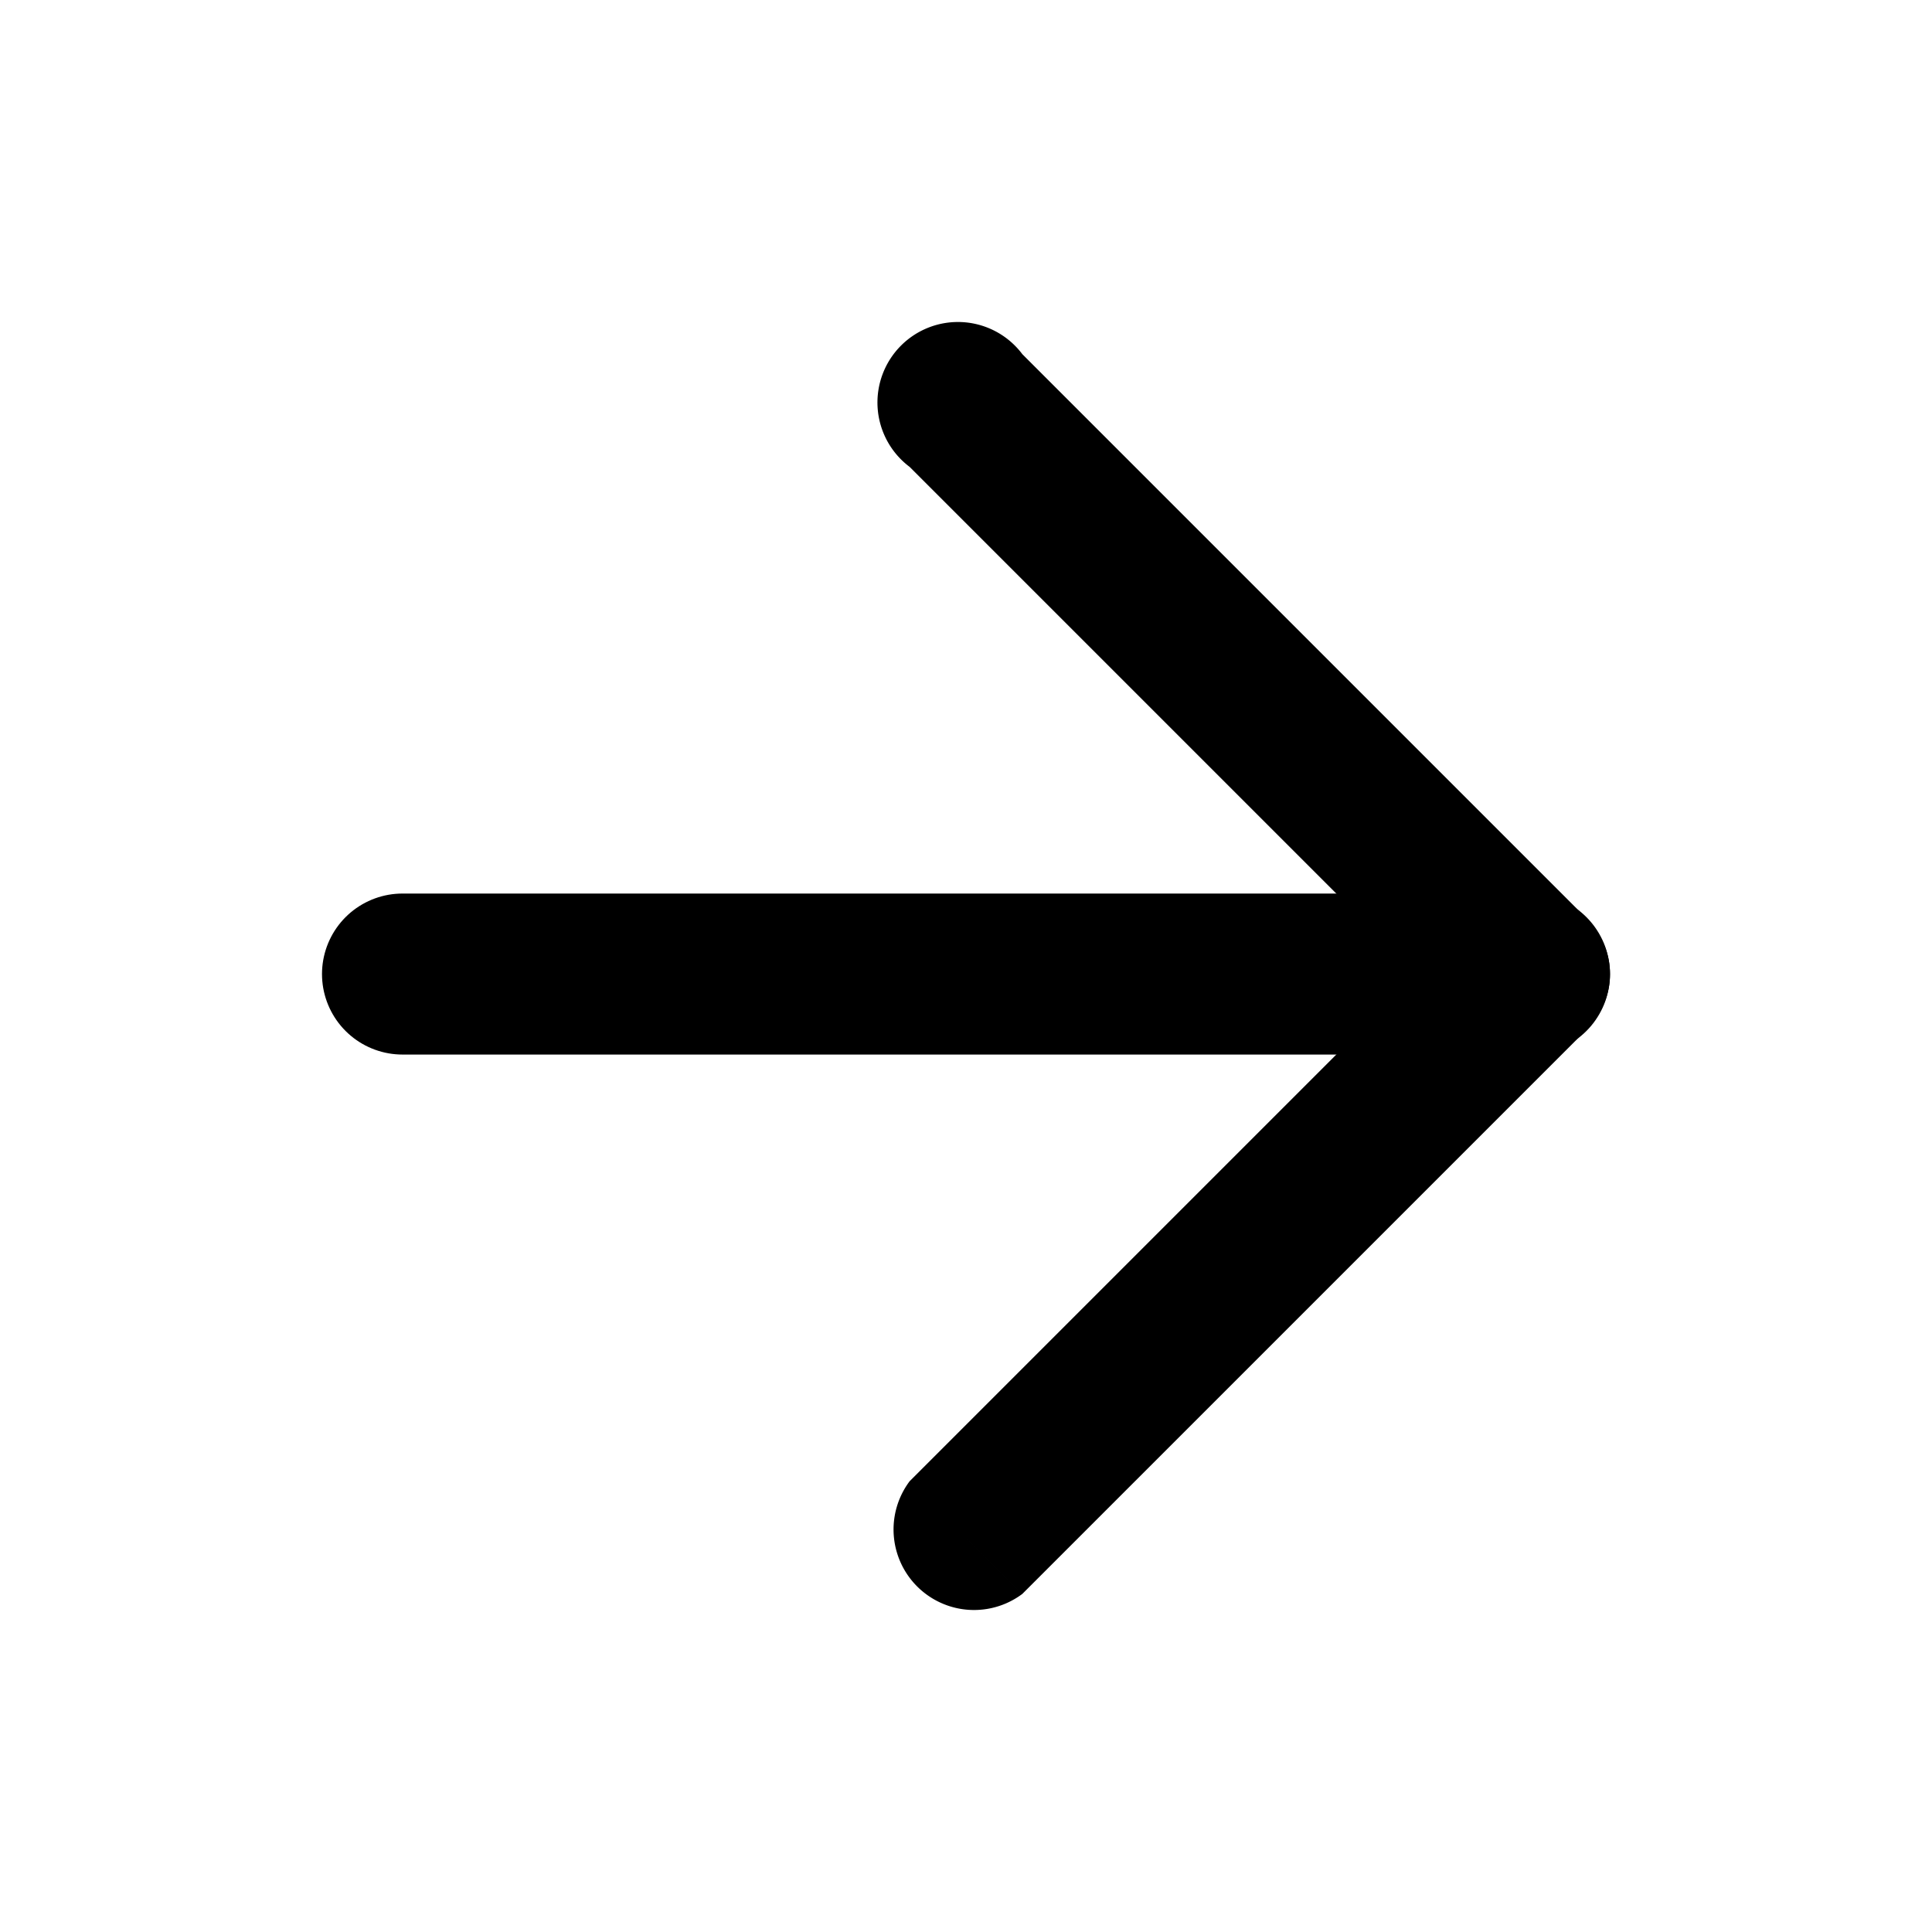
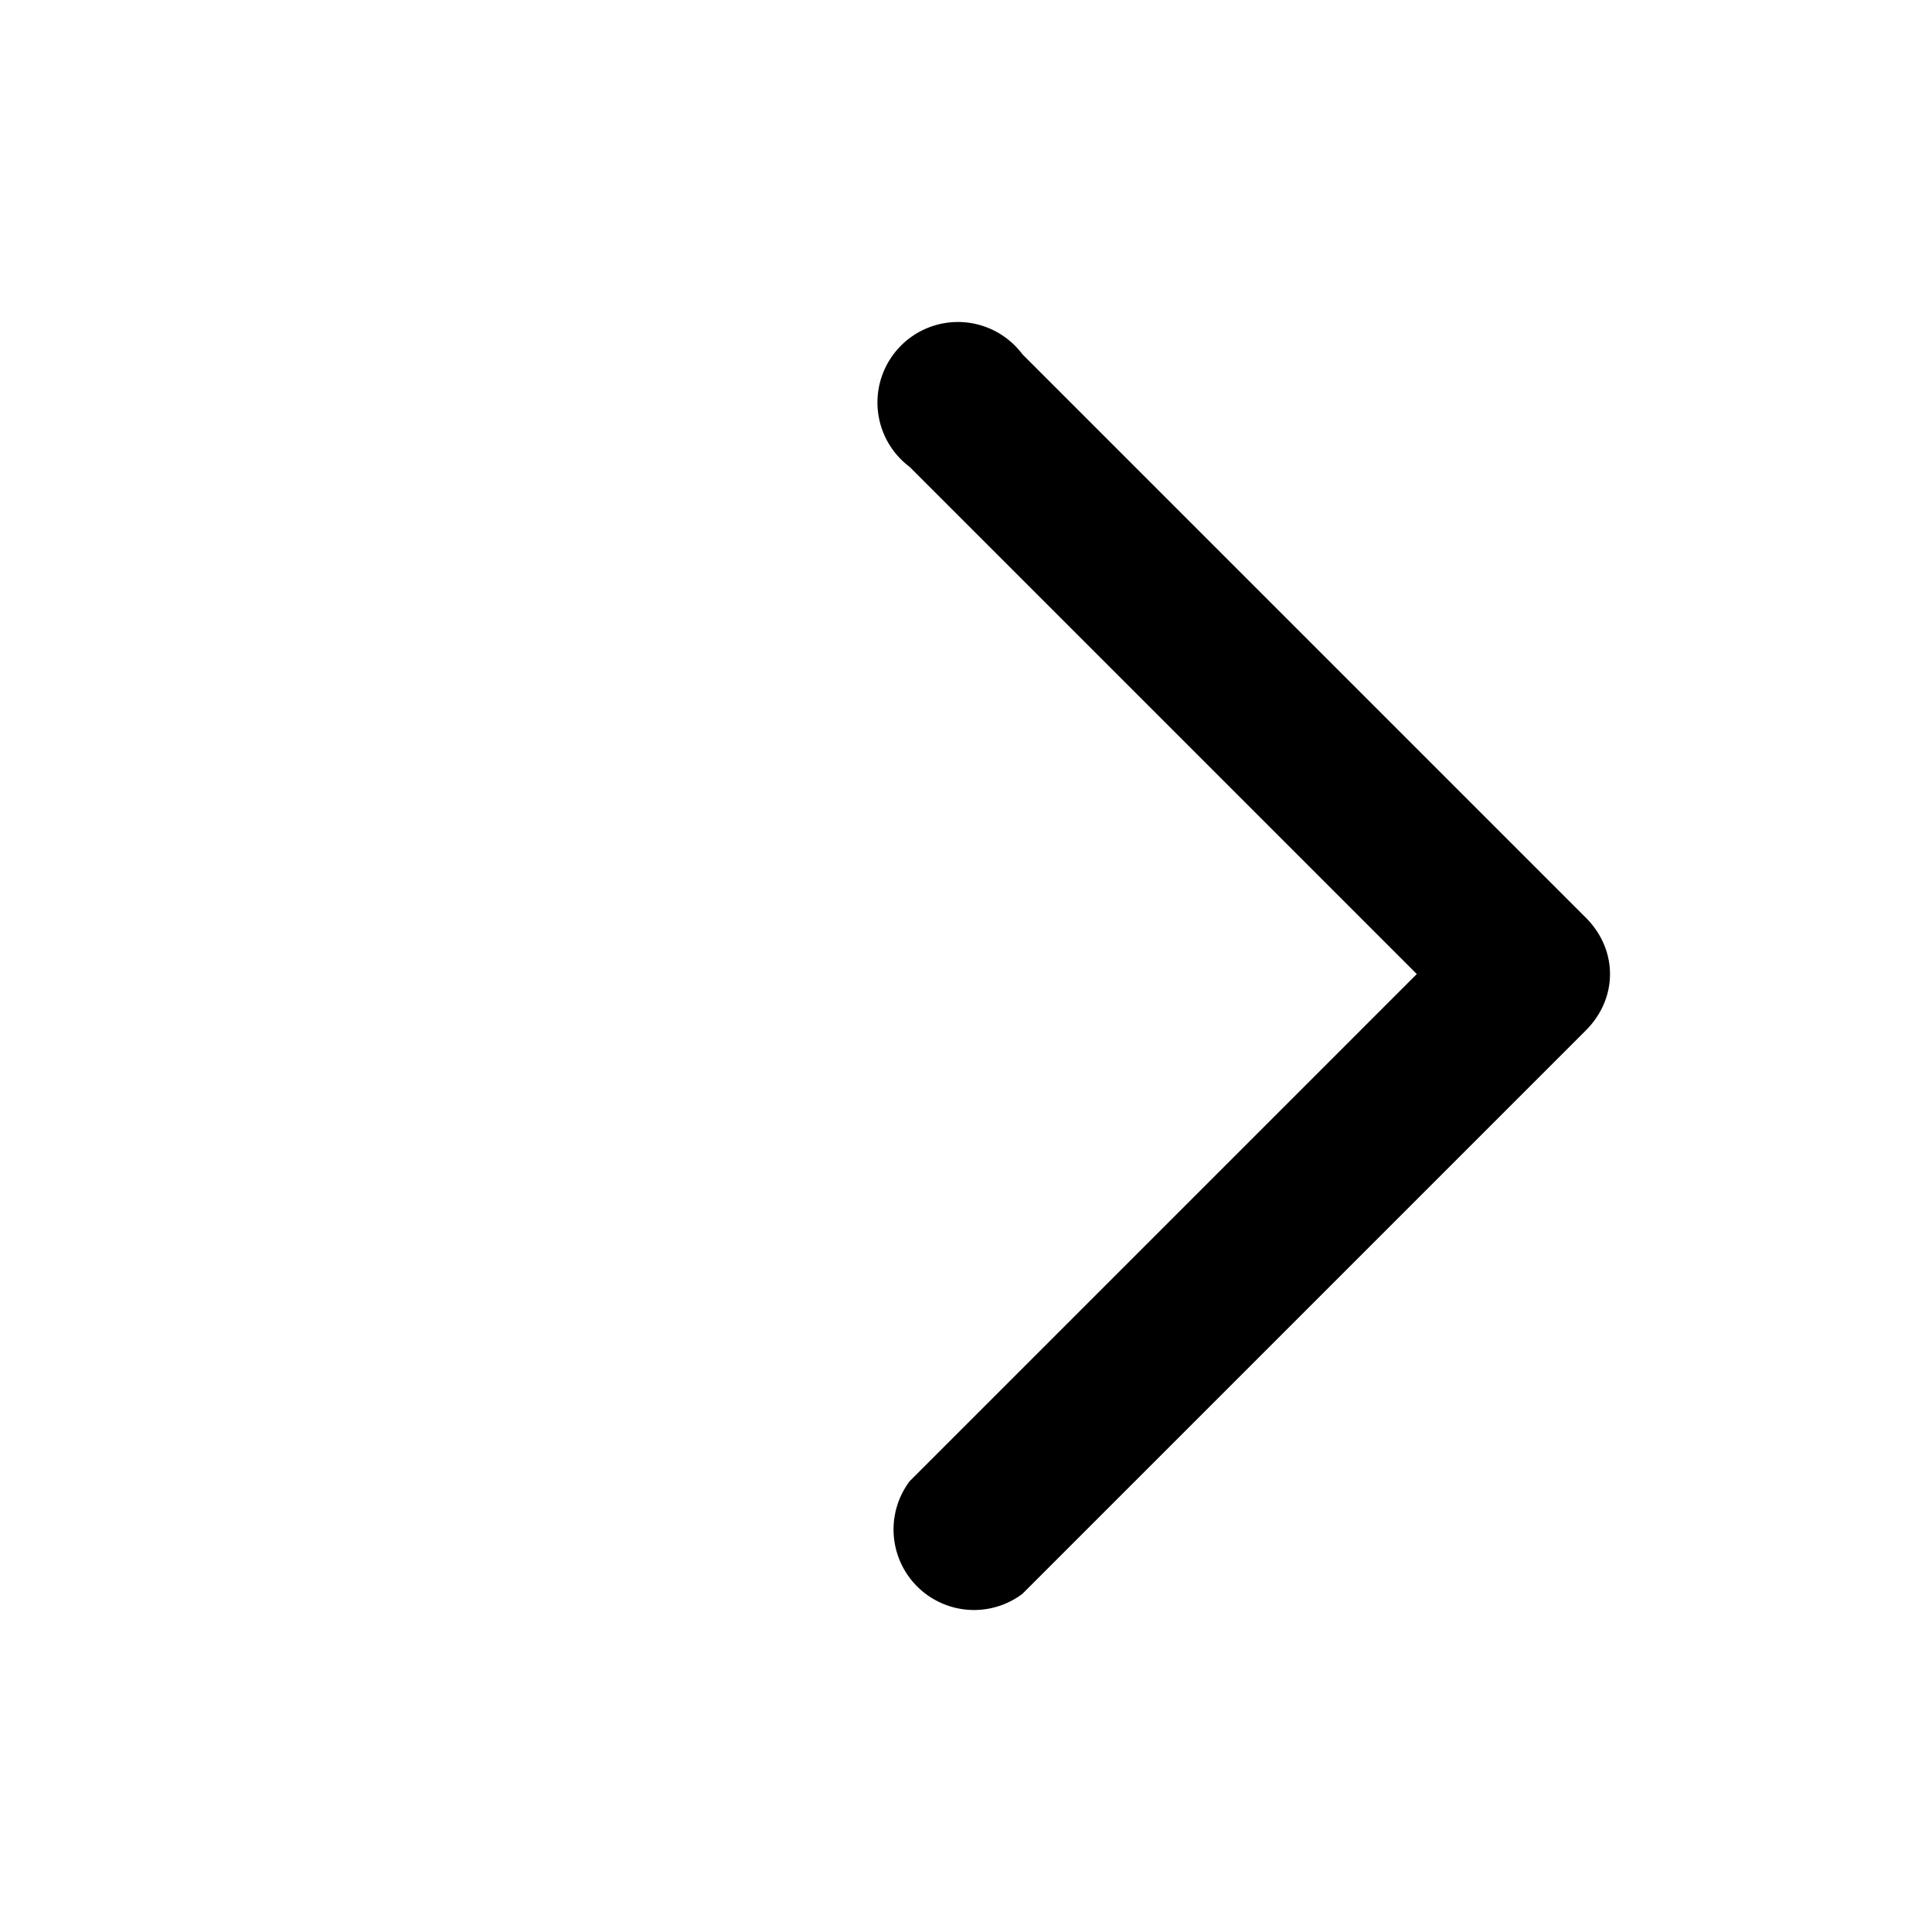
<svg xmlns="http://www.w3.org/2000/svg" width="24" height="24" viewBox="0 0 24 24">
  <path d="M12.7 4.4a1 1 0 10-1.4 1.4zm6.3 7.7l.7.7c.4-.4.4-1 0-1.4zm-7.7 6.3a1 1 0 001.4 1.4zm0-12.6l7 7 1.4-1.4-7-7zm7 5.6l-7 7 1.4 1.4 7-7z" />
-   <path stroke="currentColor" stroke-linecap="round" stroke-width="2" d="M19 12.1H5" />
</svg>